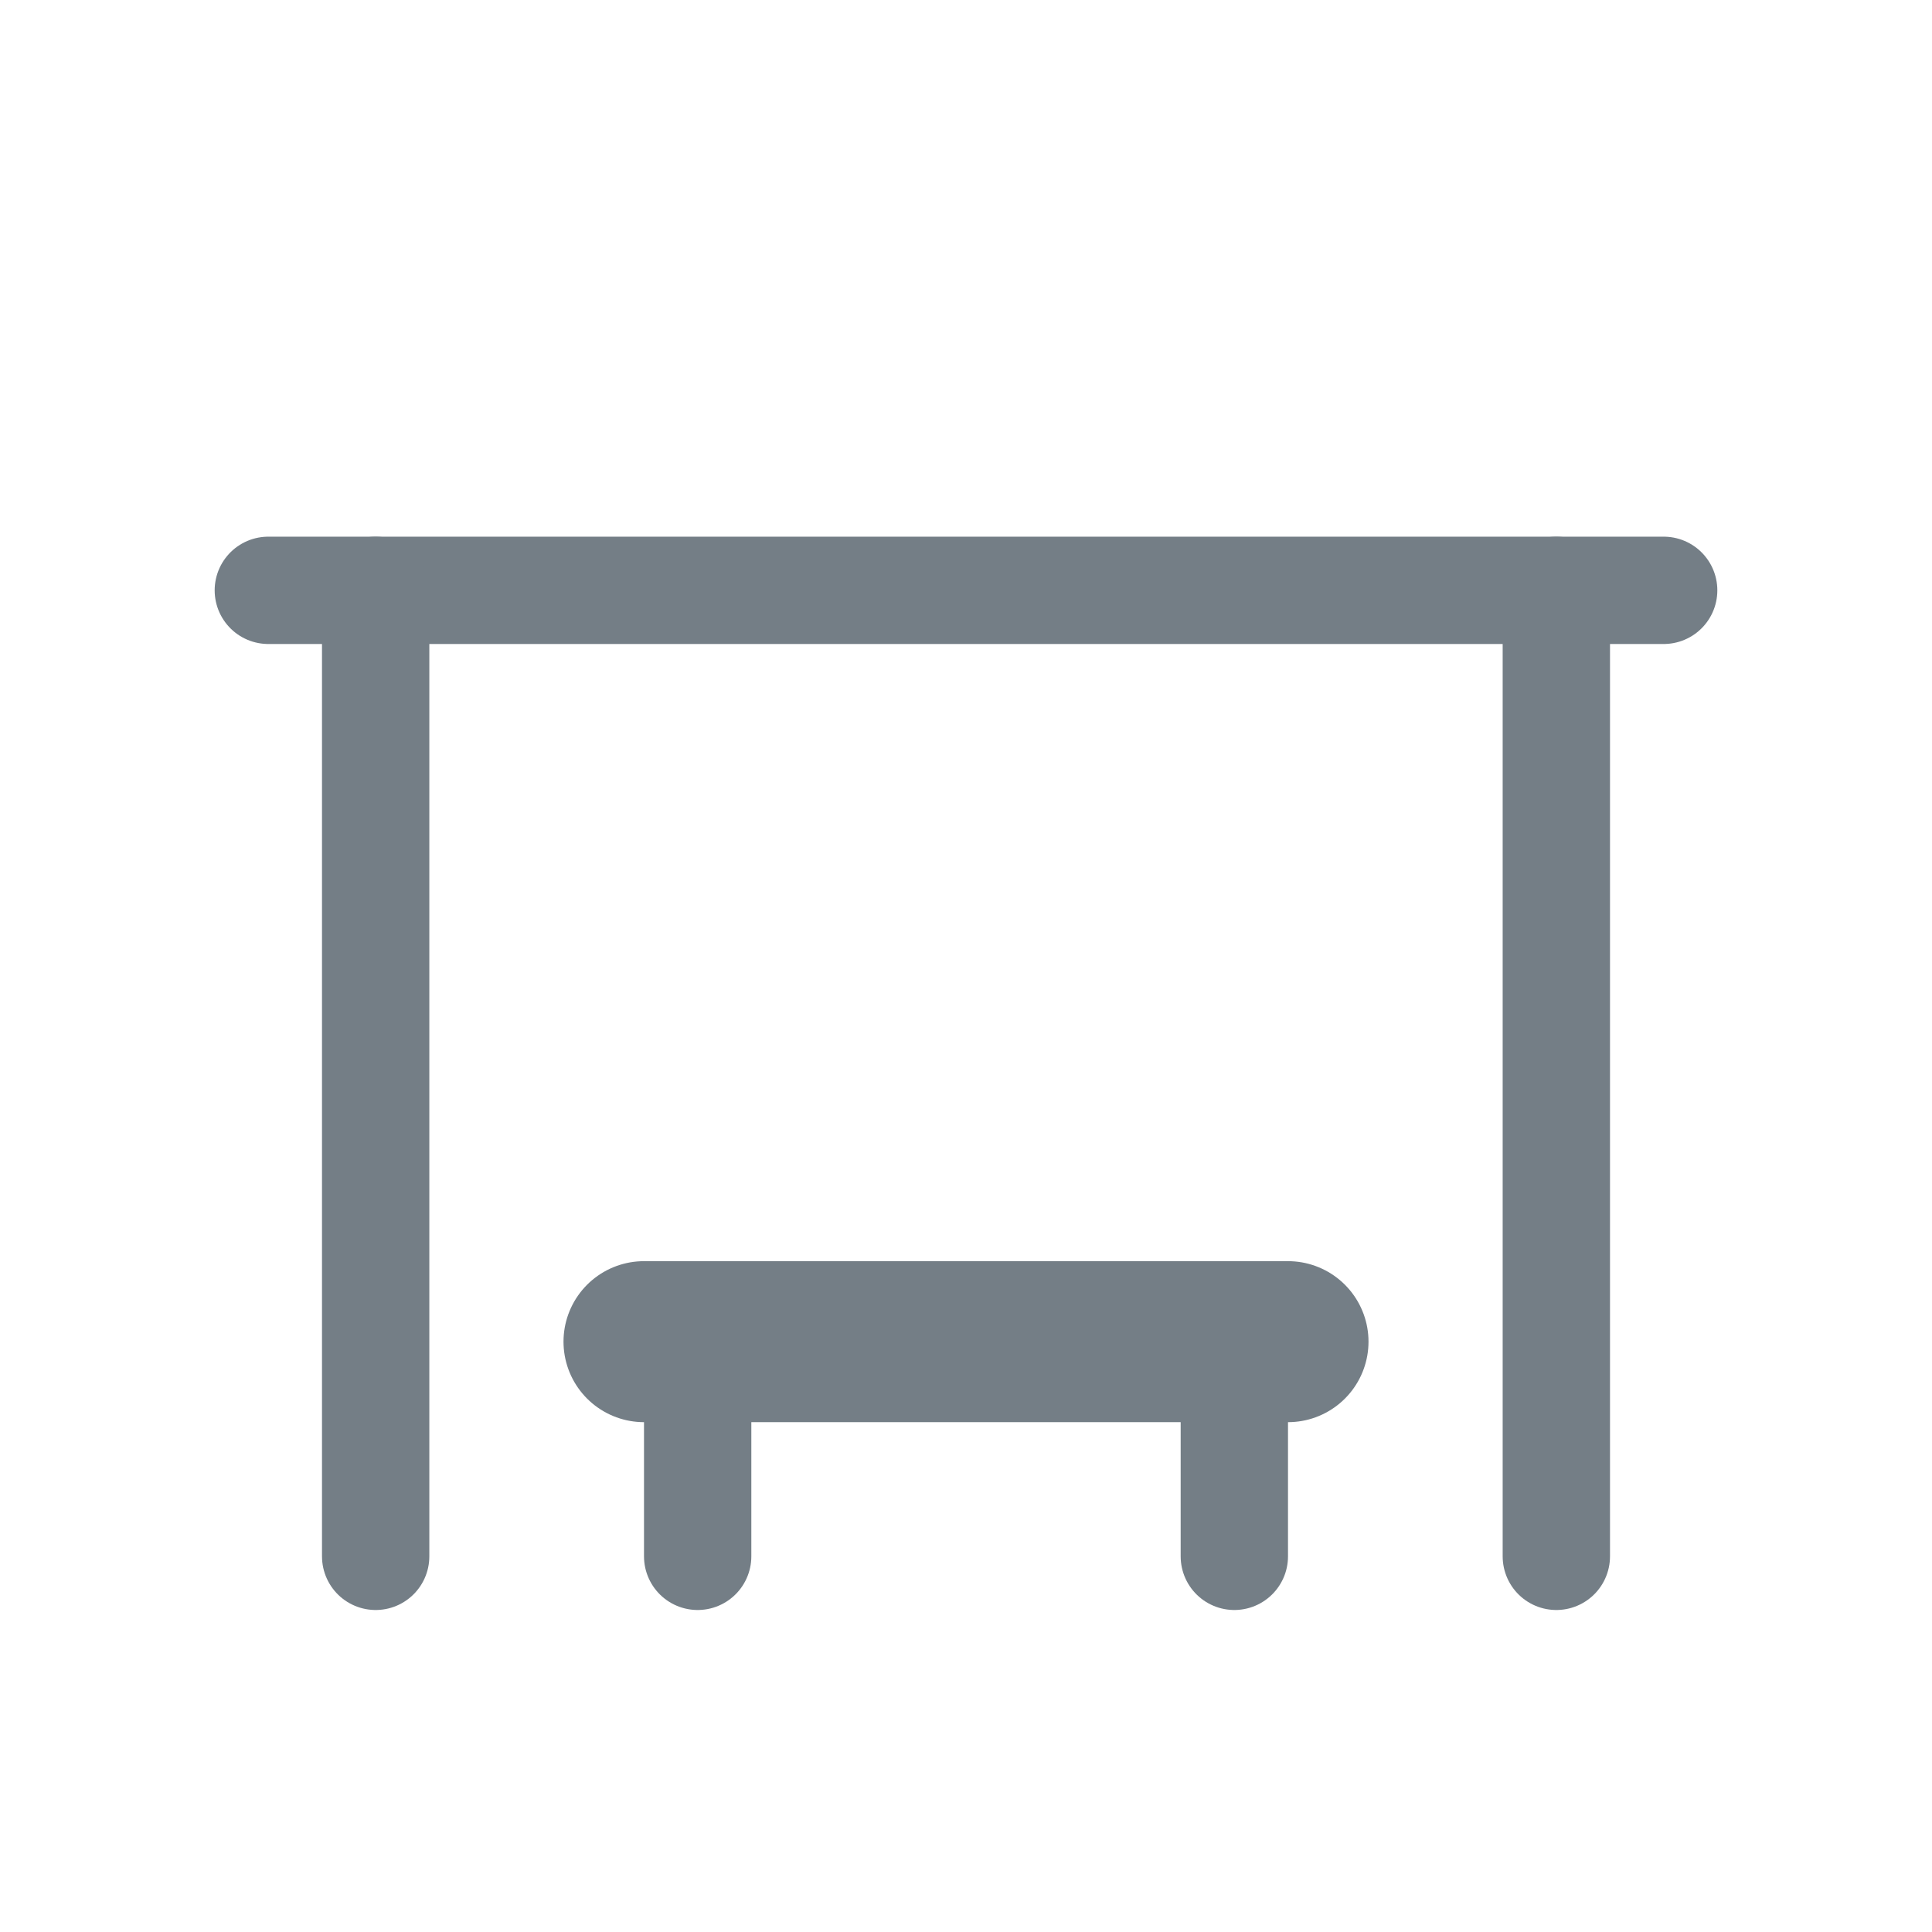
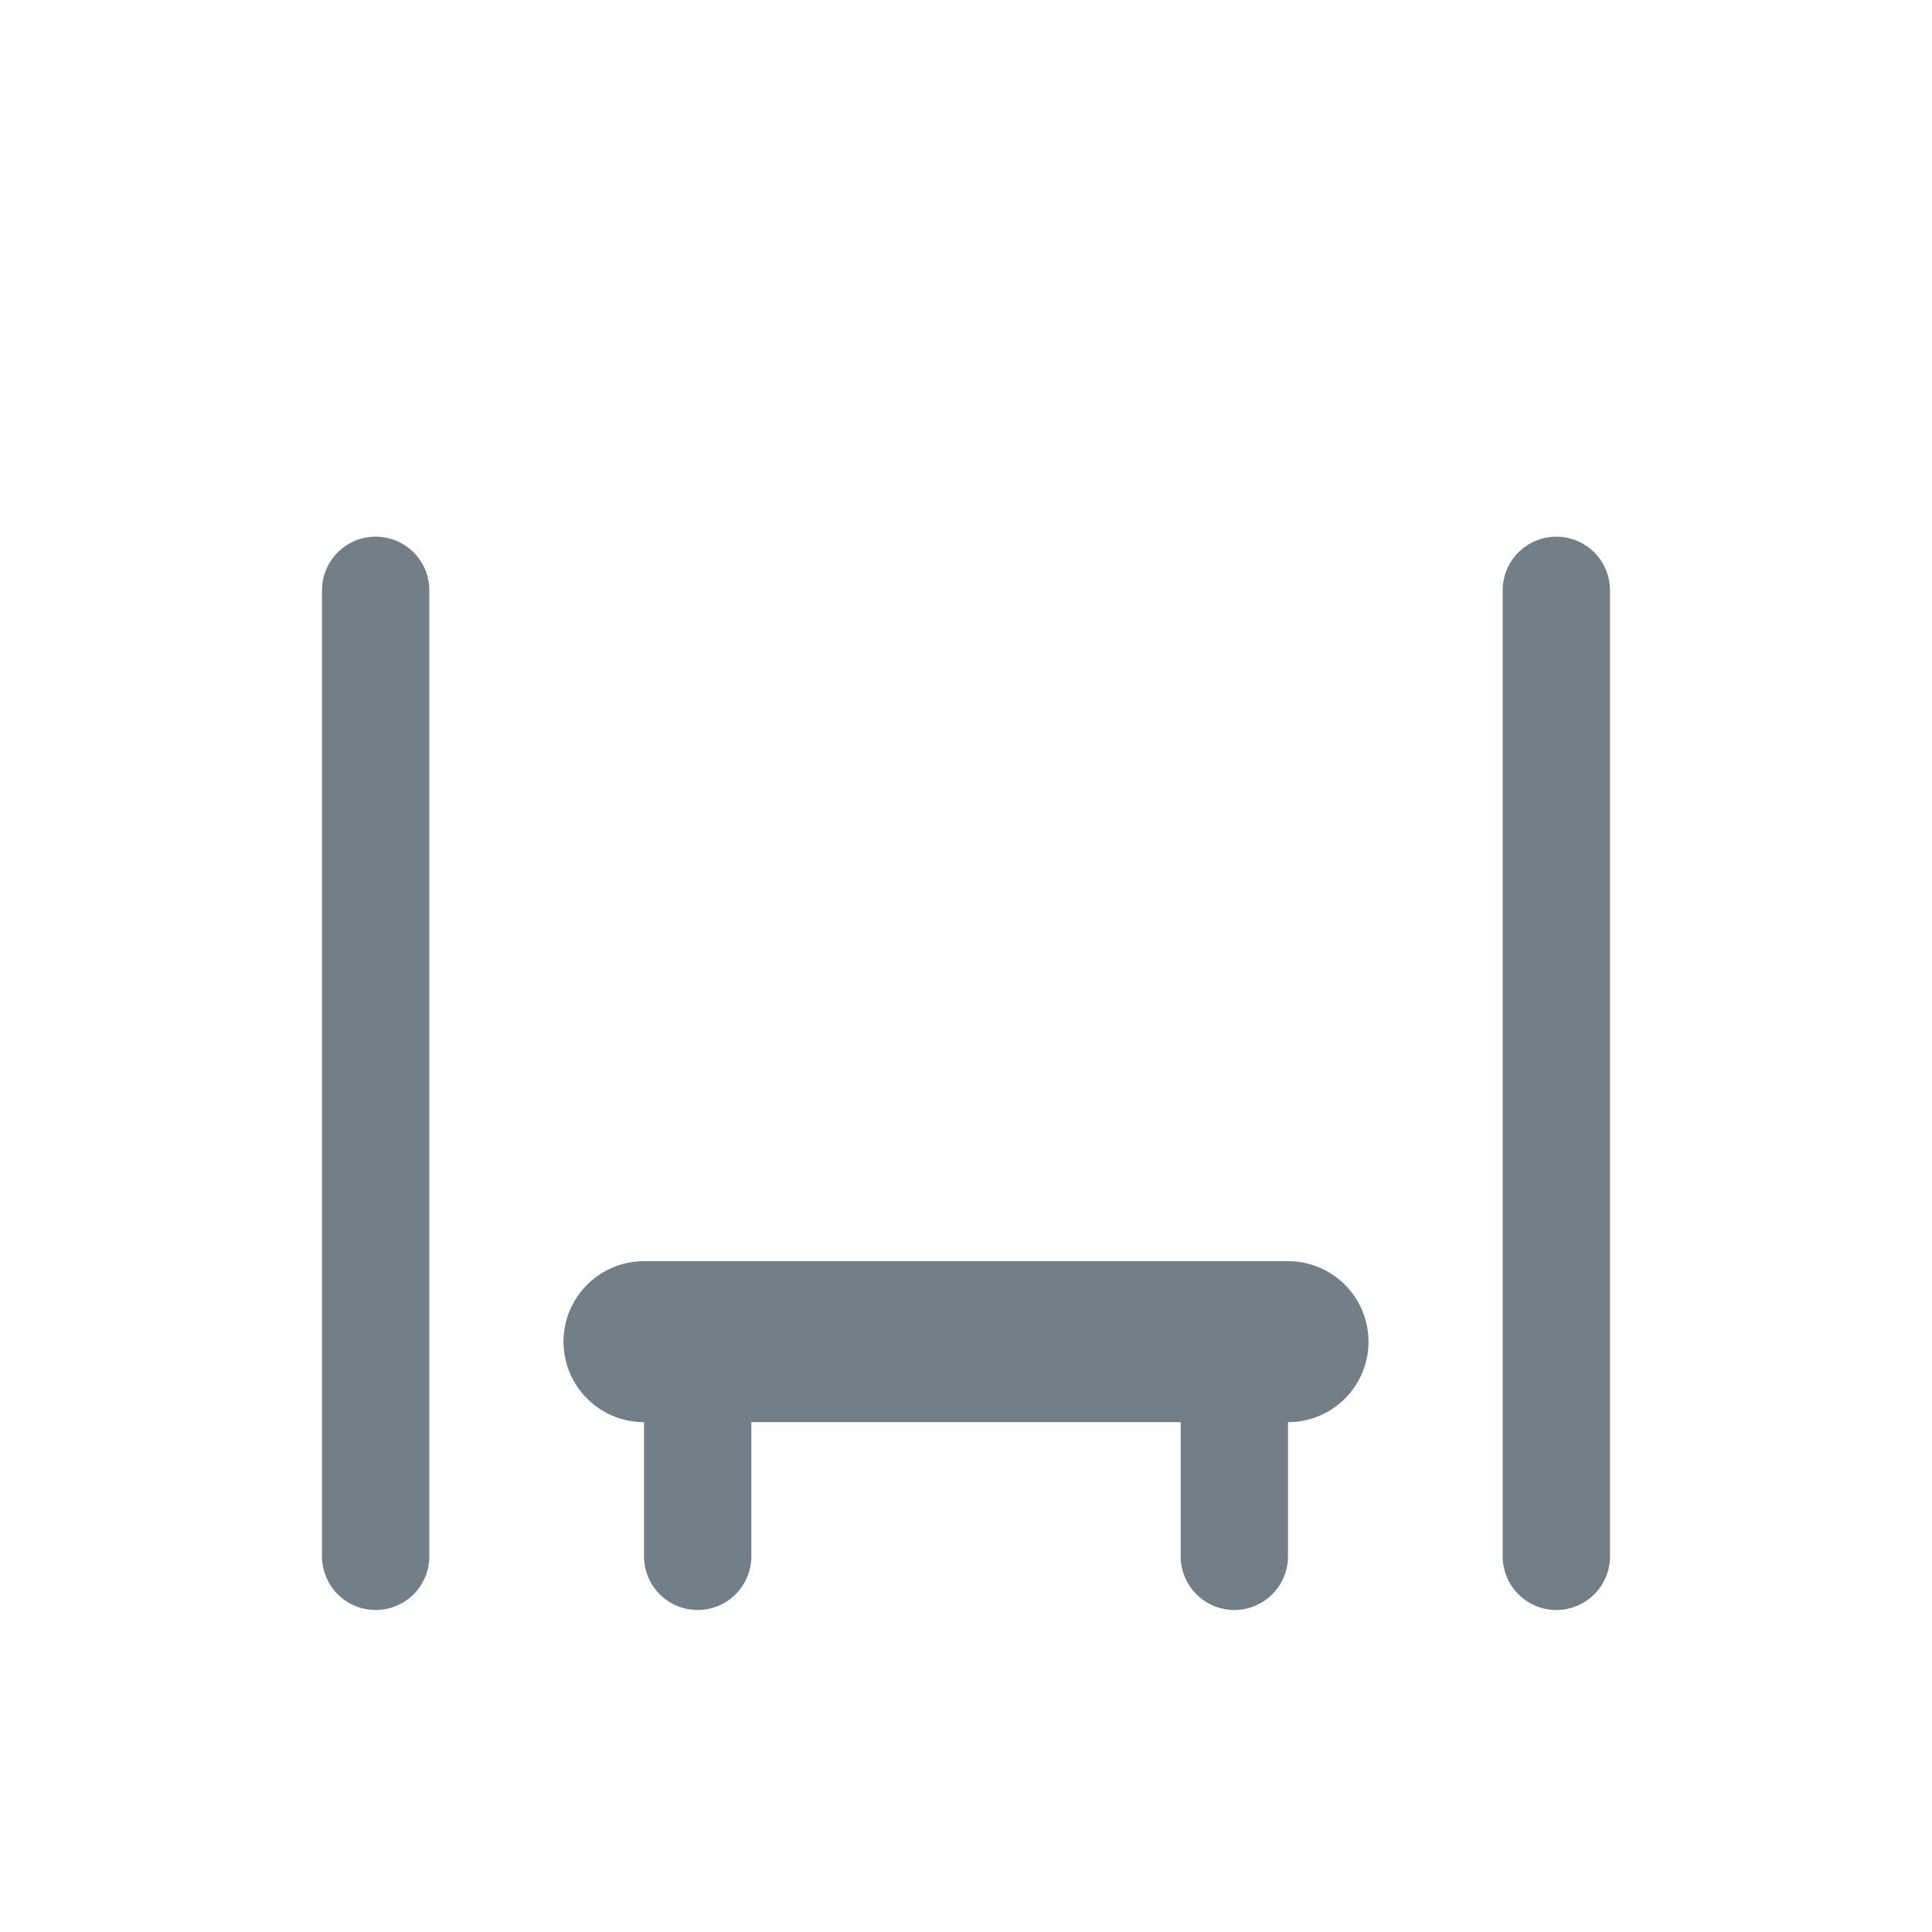
<svg xmlns="http://www.w3.org/2000/svg" width="18" height="18" version="1.1" viewBox="0 0 18 18">
  <g fill="none" stroke="#747E86" stroke-linecap="round" stroke-linejoin="round">
-     <path d="m2.5 5.5h13" />
    <path d="m3.5 5.5v9" />
    <path d="m14.5 5.5v9" />
    <path d="m12 12.5h-6" stroke-width="1.5" />
    <path d="m6.5 12.5v2" />
    <path d="m11.5 12.5v2" />
  </g>
</svg>